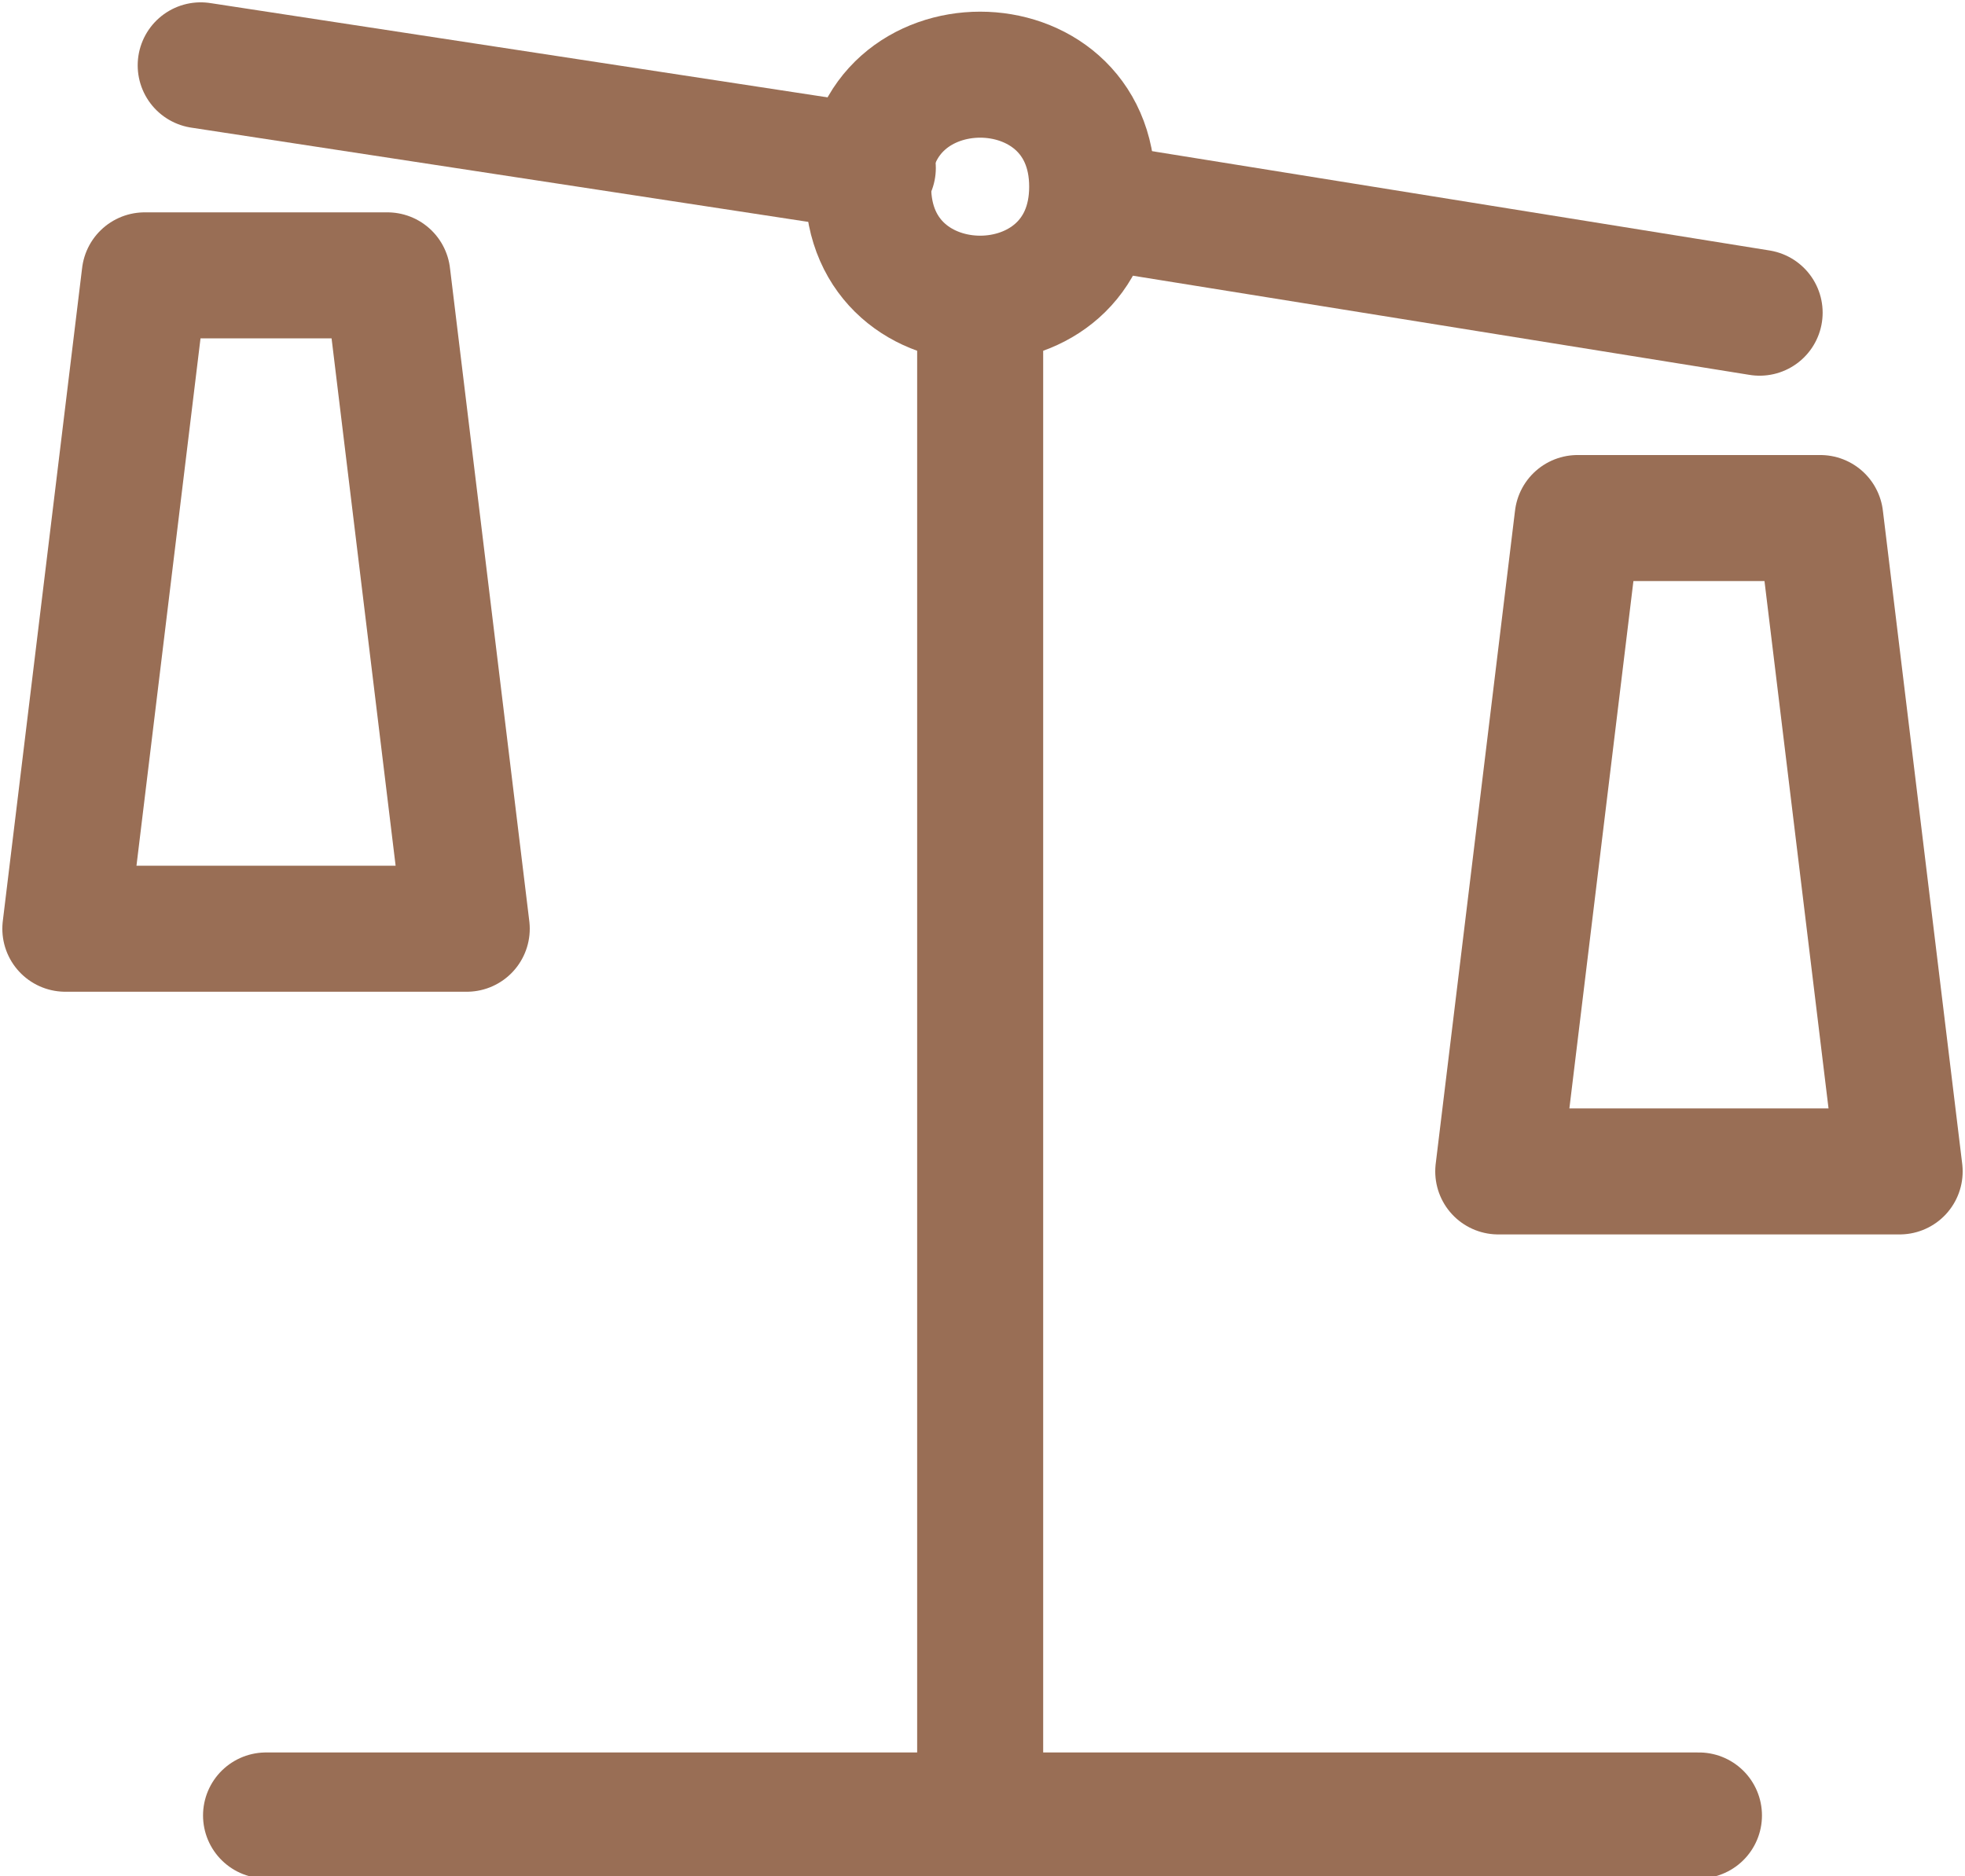
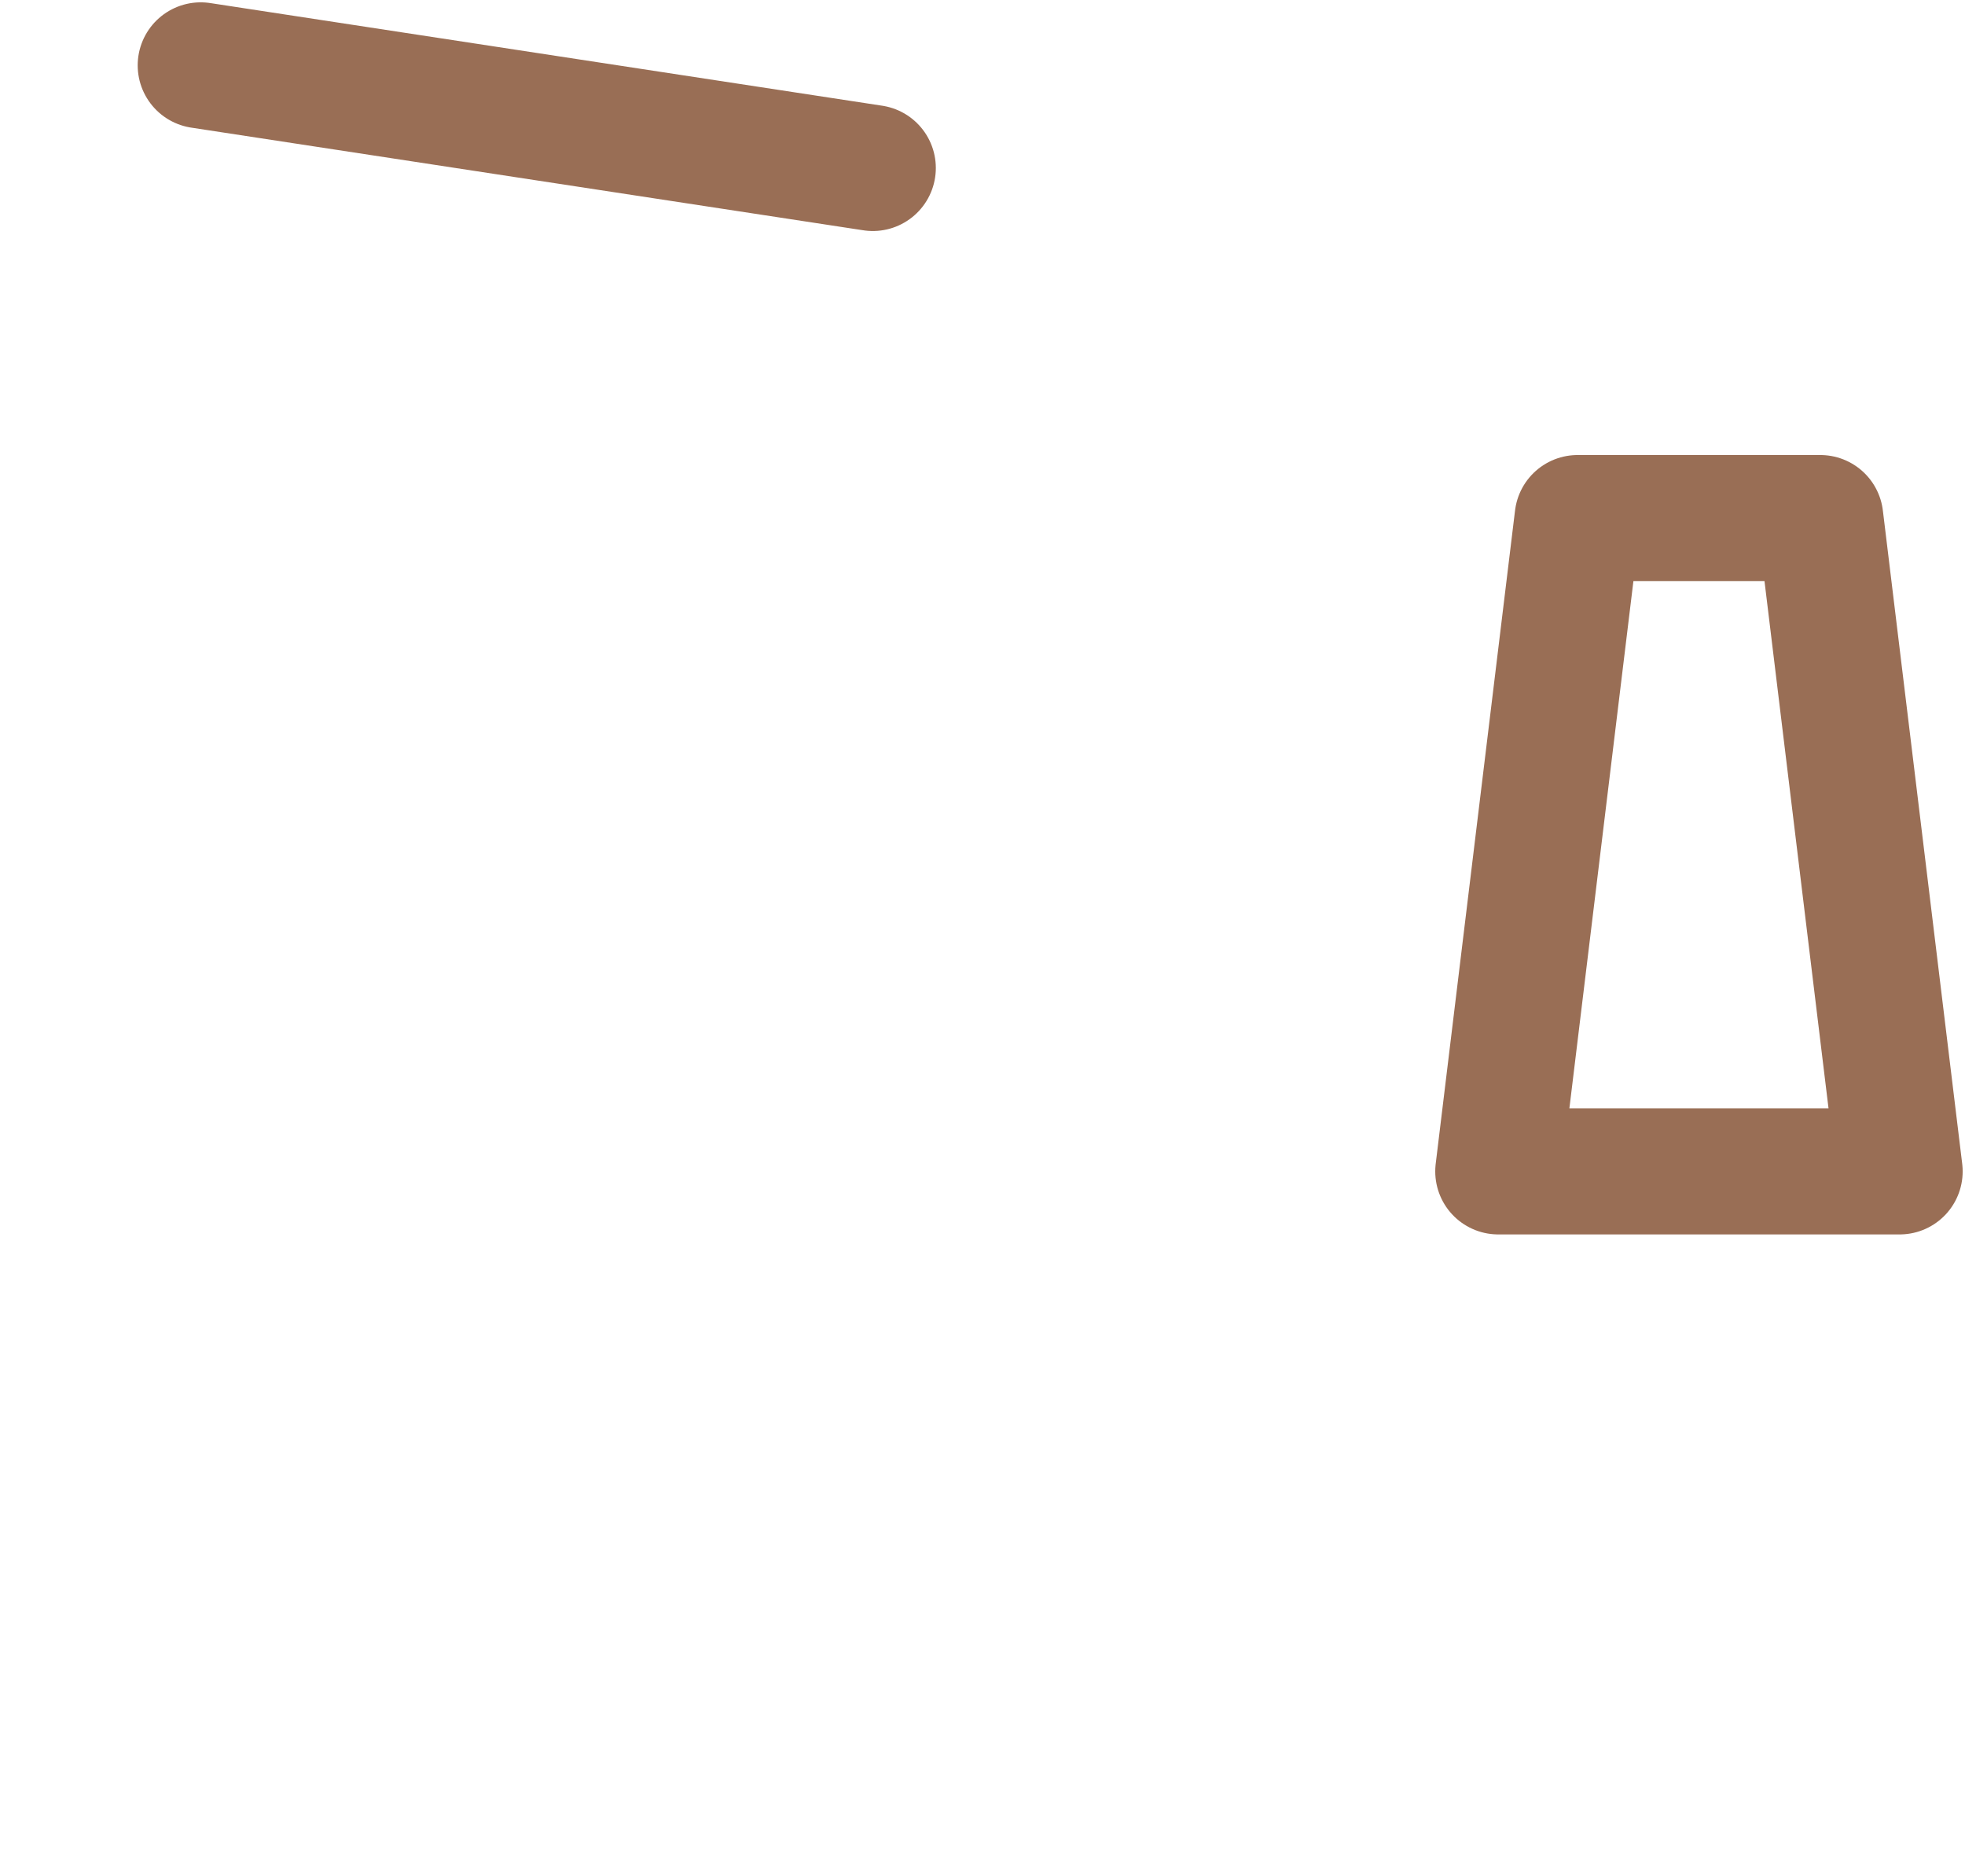
<svg xmlns="http://www.w3.org/2000/svg" version="1.1" id="Layer_1" x="0px" y="0px" viewBox="0 0 42.1 40.2" style="enable-background:new 0 0 42.1 40.2;" xml:space="preserve">
  <style type="text/css">
	.st0{fill:none;stroke:#996E55;stroke-width:2.7;stroke-linecap:round;stroke-miterlimit:10;}
	.st1{fill:none;stroke:#996E55;stroke-width:2.7;stroke-miterlimit:10;}
	.st2{fill:none;stroke:#996E55;stroke-width:2.7;stroke-linecap:round;stroke-linejoin:round;}
</style>
-   <path class="st0" d="M21,7v31.8" />
-   <path class="st0" d="M37.7,6.7L23.4,4.4" />
  <path class="st0" d="M18.7,3.6L4.3,1.4" />
-   <path class="st1" d="M23.4,4c0,3.2-4.8,3.2-4.8,0C18.6,0.8,23.4,0.8,23.4,4z" />
-   <path class="st2" d="M36.4,38.9H5.7" />
  <path class="st2" d="M32.1,25.1h8.6l-1.7-14h-5.2L32.1,25.1z" />
-   <path class="st2" d="M1.4,19.9H10l-1.7-14H3.1L1.4,19.9z" />
</svg>